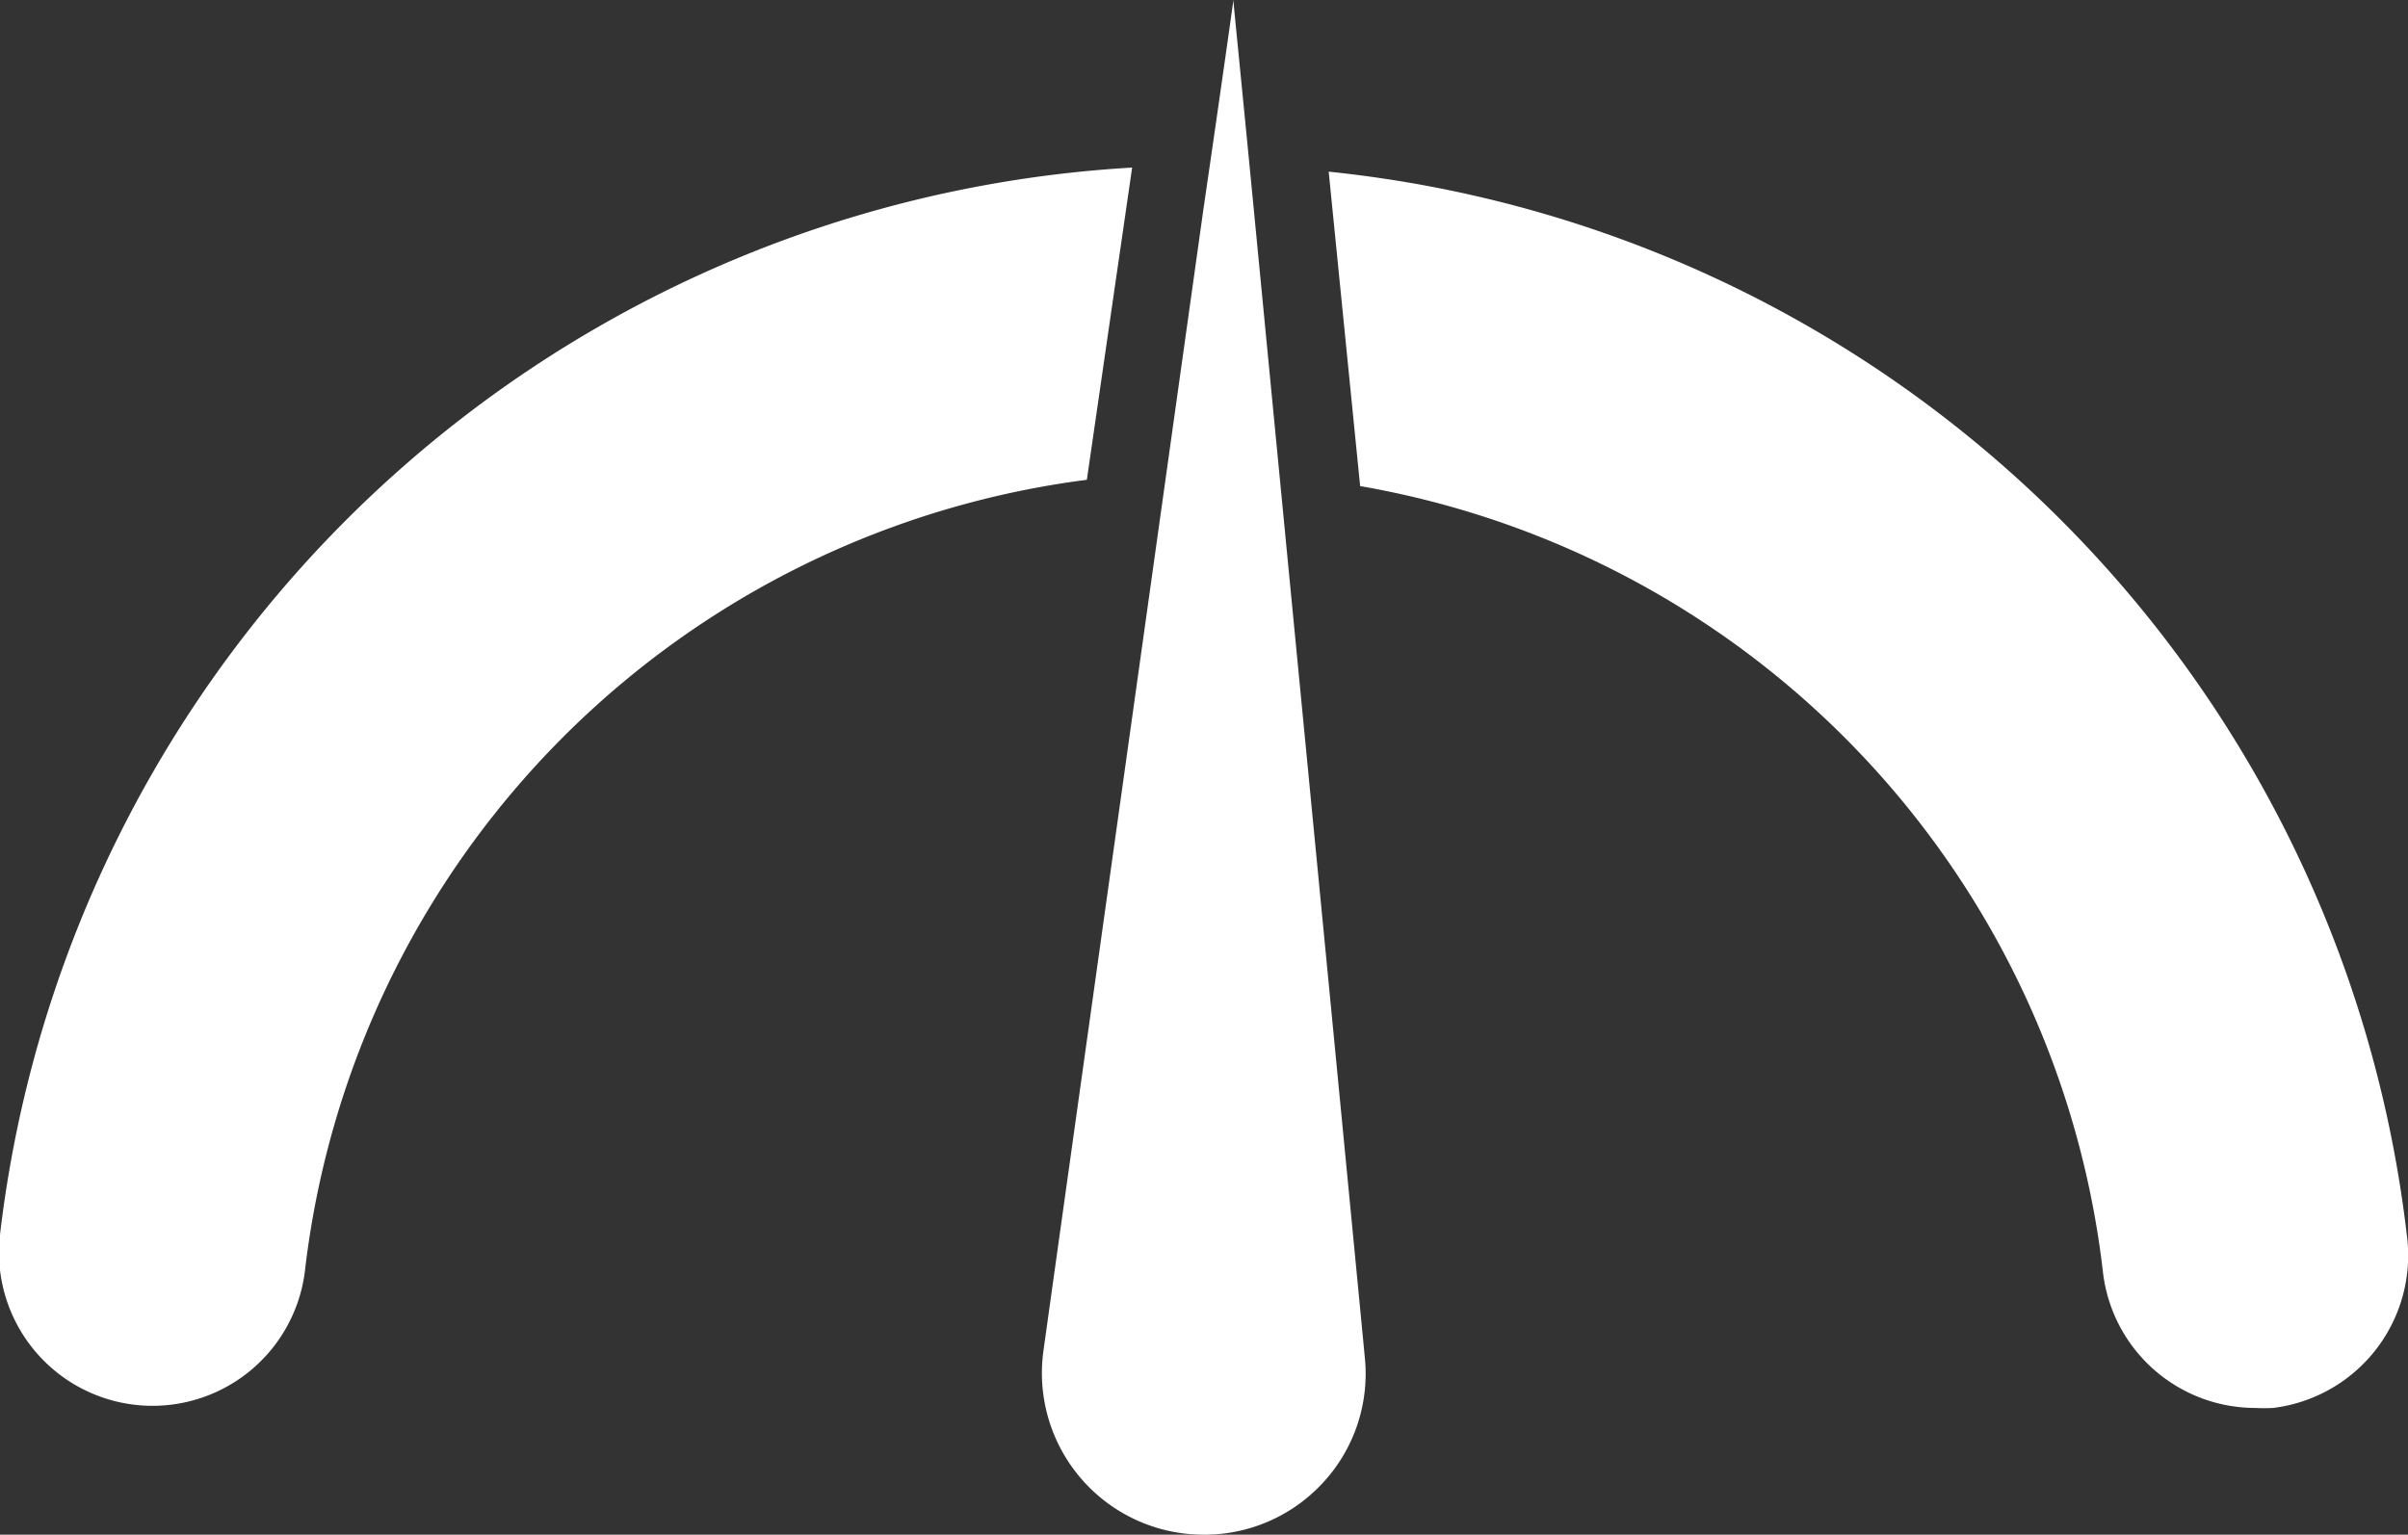
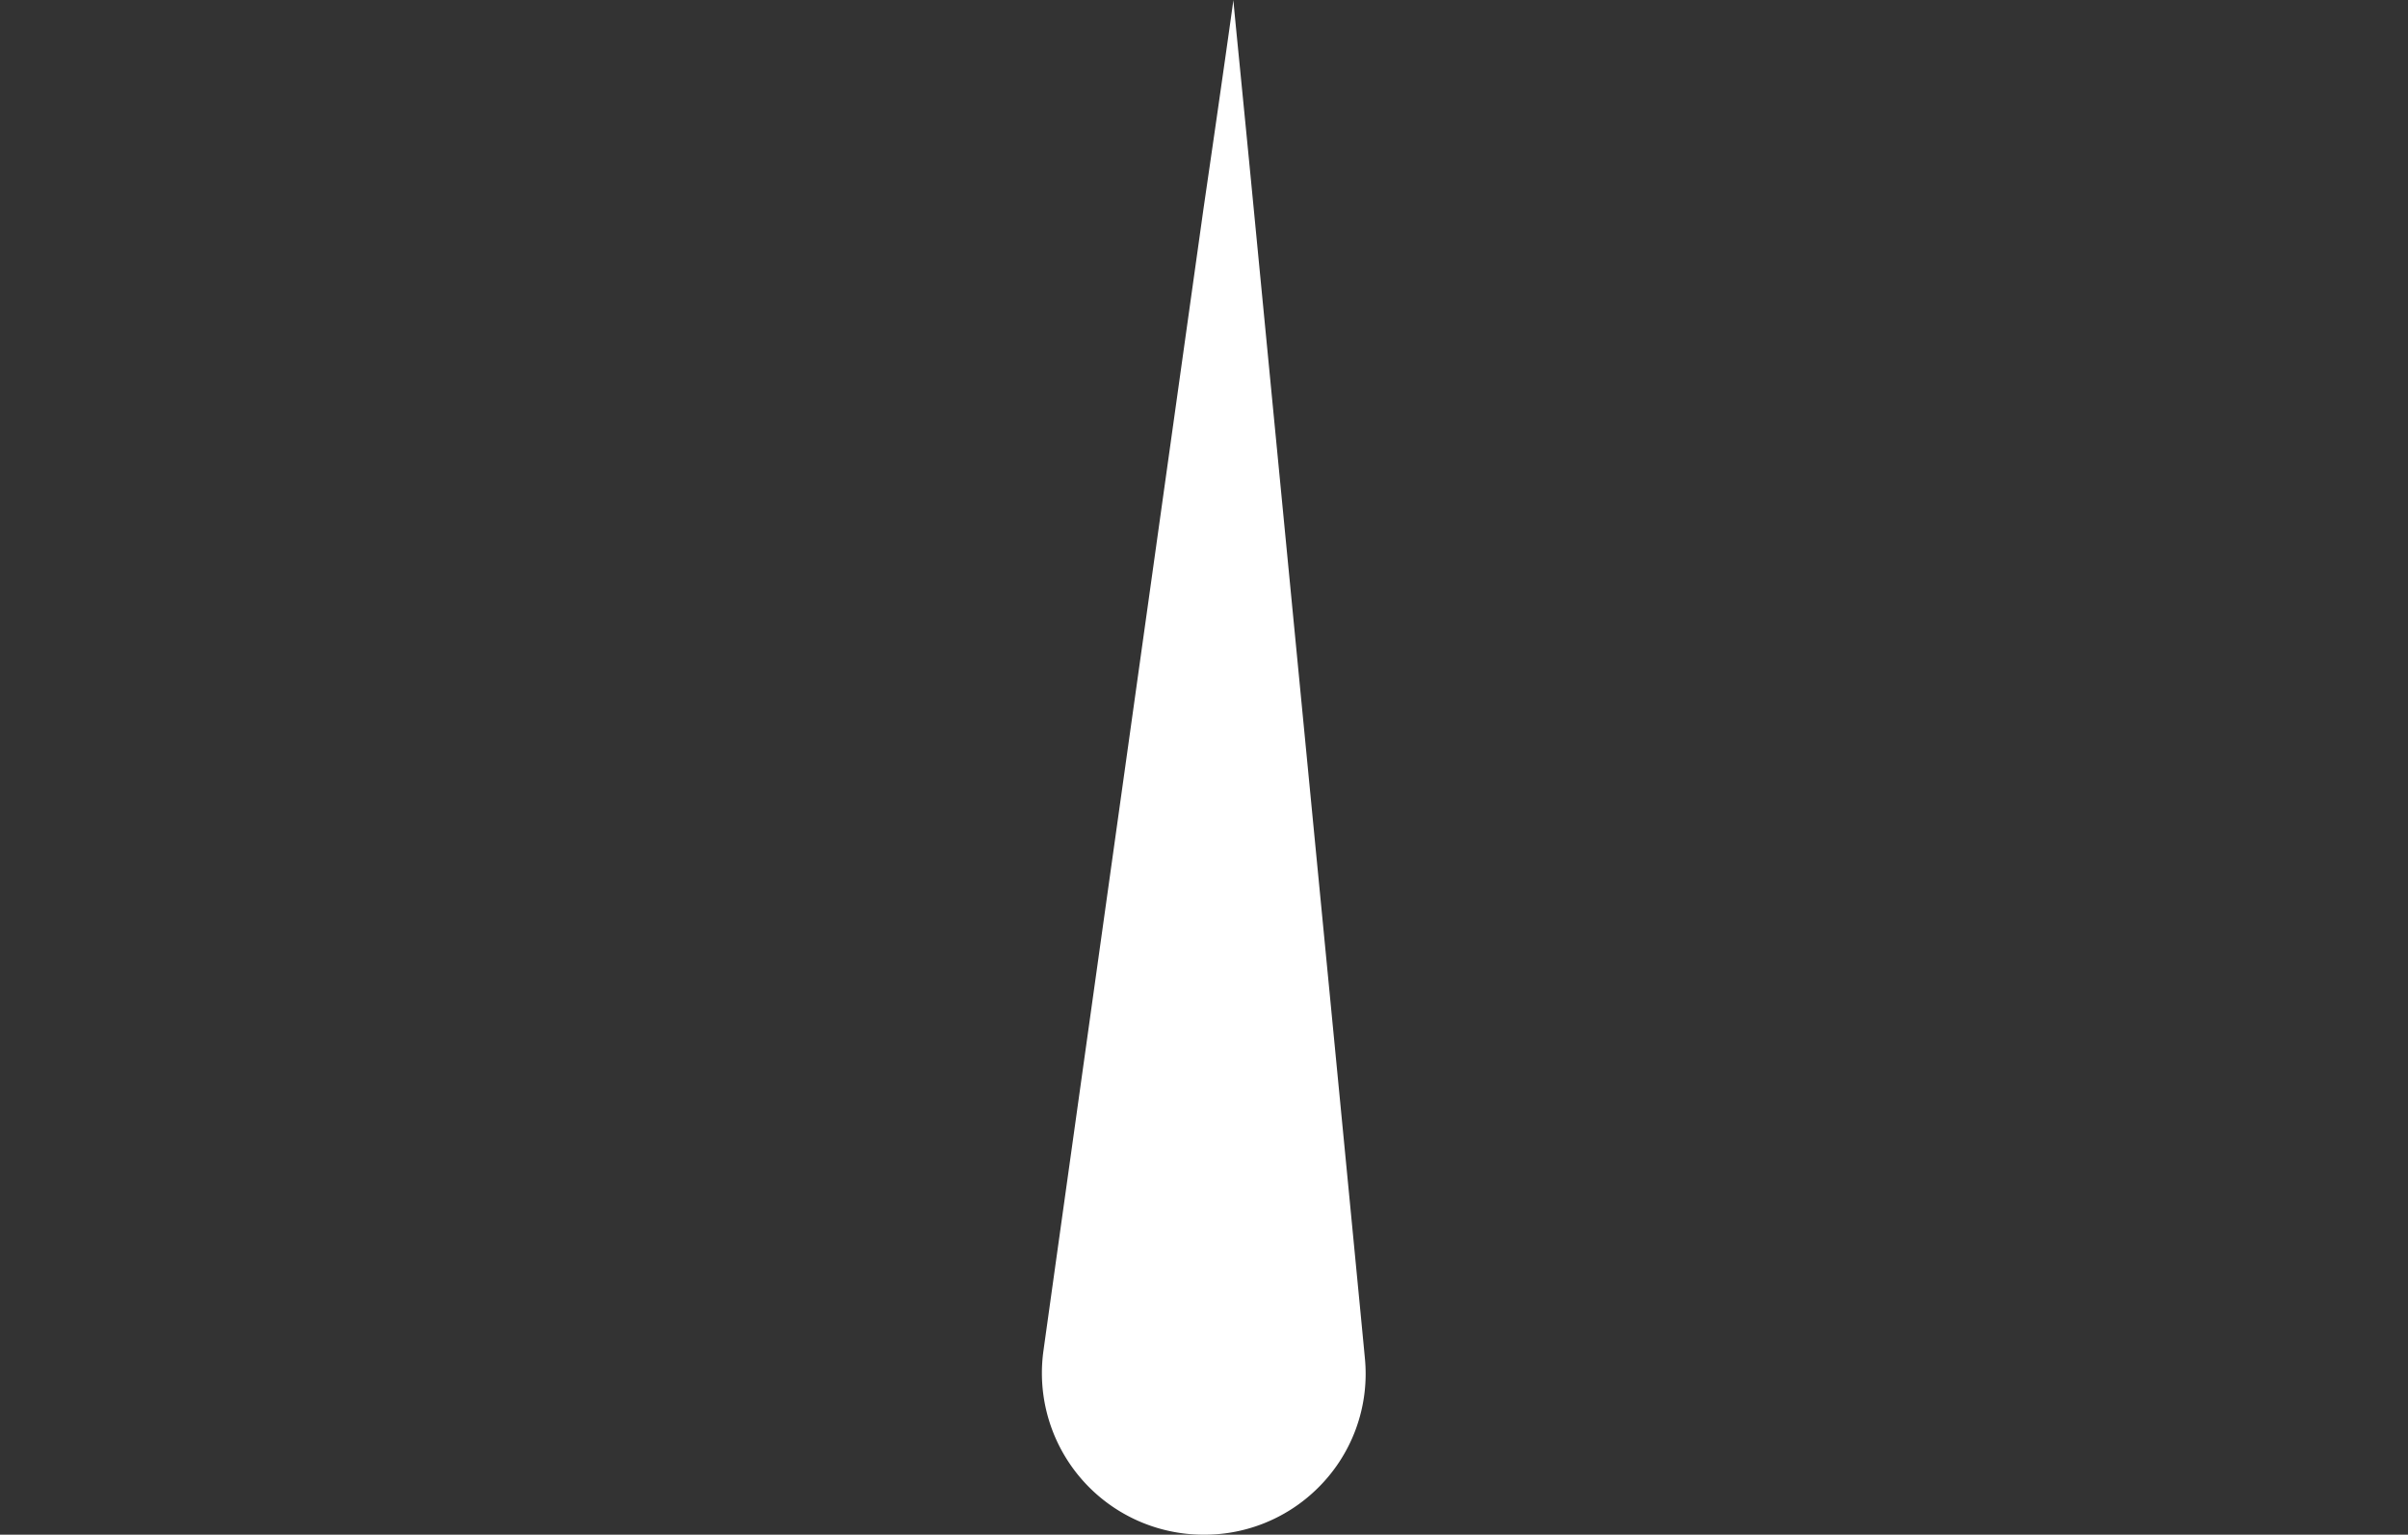
<svg xmlns="http://www.w3.org/2000/svg" viewBox="0 0 76.57 48.81">
  <rect x="0" y="0" width="76.57" height="48.81" fill="#333333" stroke="none" />
  <defs>
    <style>.cls-1{fill:#fff;}</style>
  </defs>
  <g id="Layer_2" data-name="Layer 2">
    <g id="Layer_1-2" data-name="Layer 1">
-       <path class="cls-1" d="M36,5.33A38.48,38.48,0,0,0,0,39.27a4.88,4.88,0,0,0,9.7,1.12A28.71,28.71,0,0,1,34.56,15.26Z" />
-       <path class="cls-1" d="M76.53,39.26A38.47,38.47,0,0,0,42.25,5.46l1,10a28.72,28.72,0,0,1,23.62,25,4.88,4.88,0,0,0,4.84,4.32,5.44,5.44,0,0,0,.57,0A4.89,4.89,0,0,0,76.53,39.26Z" />
      <path class="cls-1" d="M39.22,0c0,.1.27,2.74.65,6.68,1.16,12,3.47,35.84,3.53,36.51a5.1,5.1,0,0,1-1.56,4.2,5.12,5.12,0,0,1-3.66,1.42,5.14,5.14,0,0,1-5-5.85c.09-.66,3.42-24.43,5.09-36.33C38.84,2.73,39.21.09,39.22,0Z" />
    </g>
  </g>
</svg>